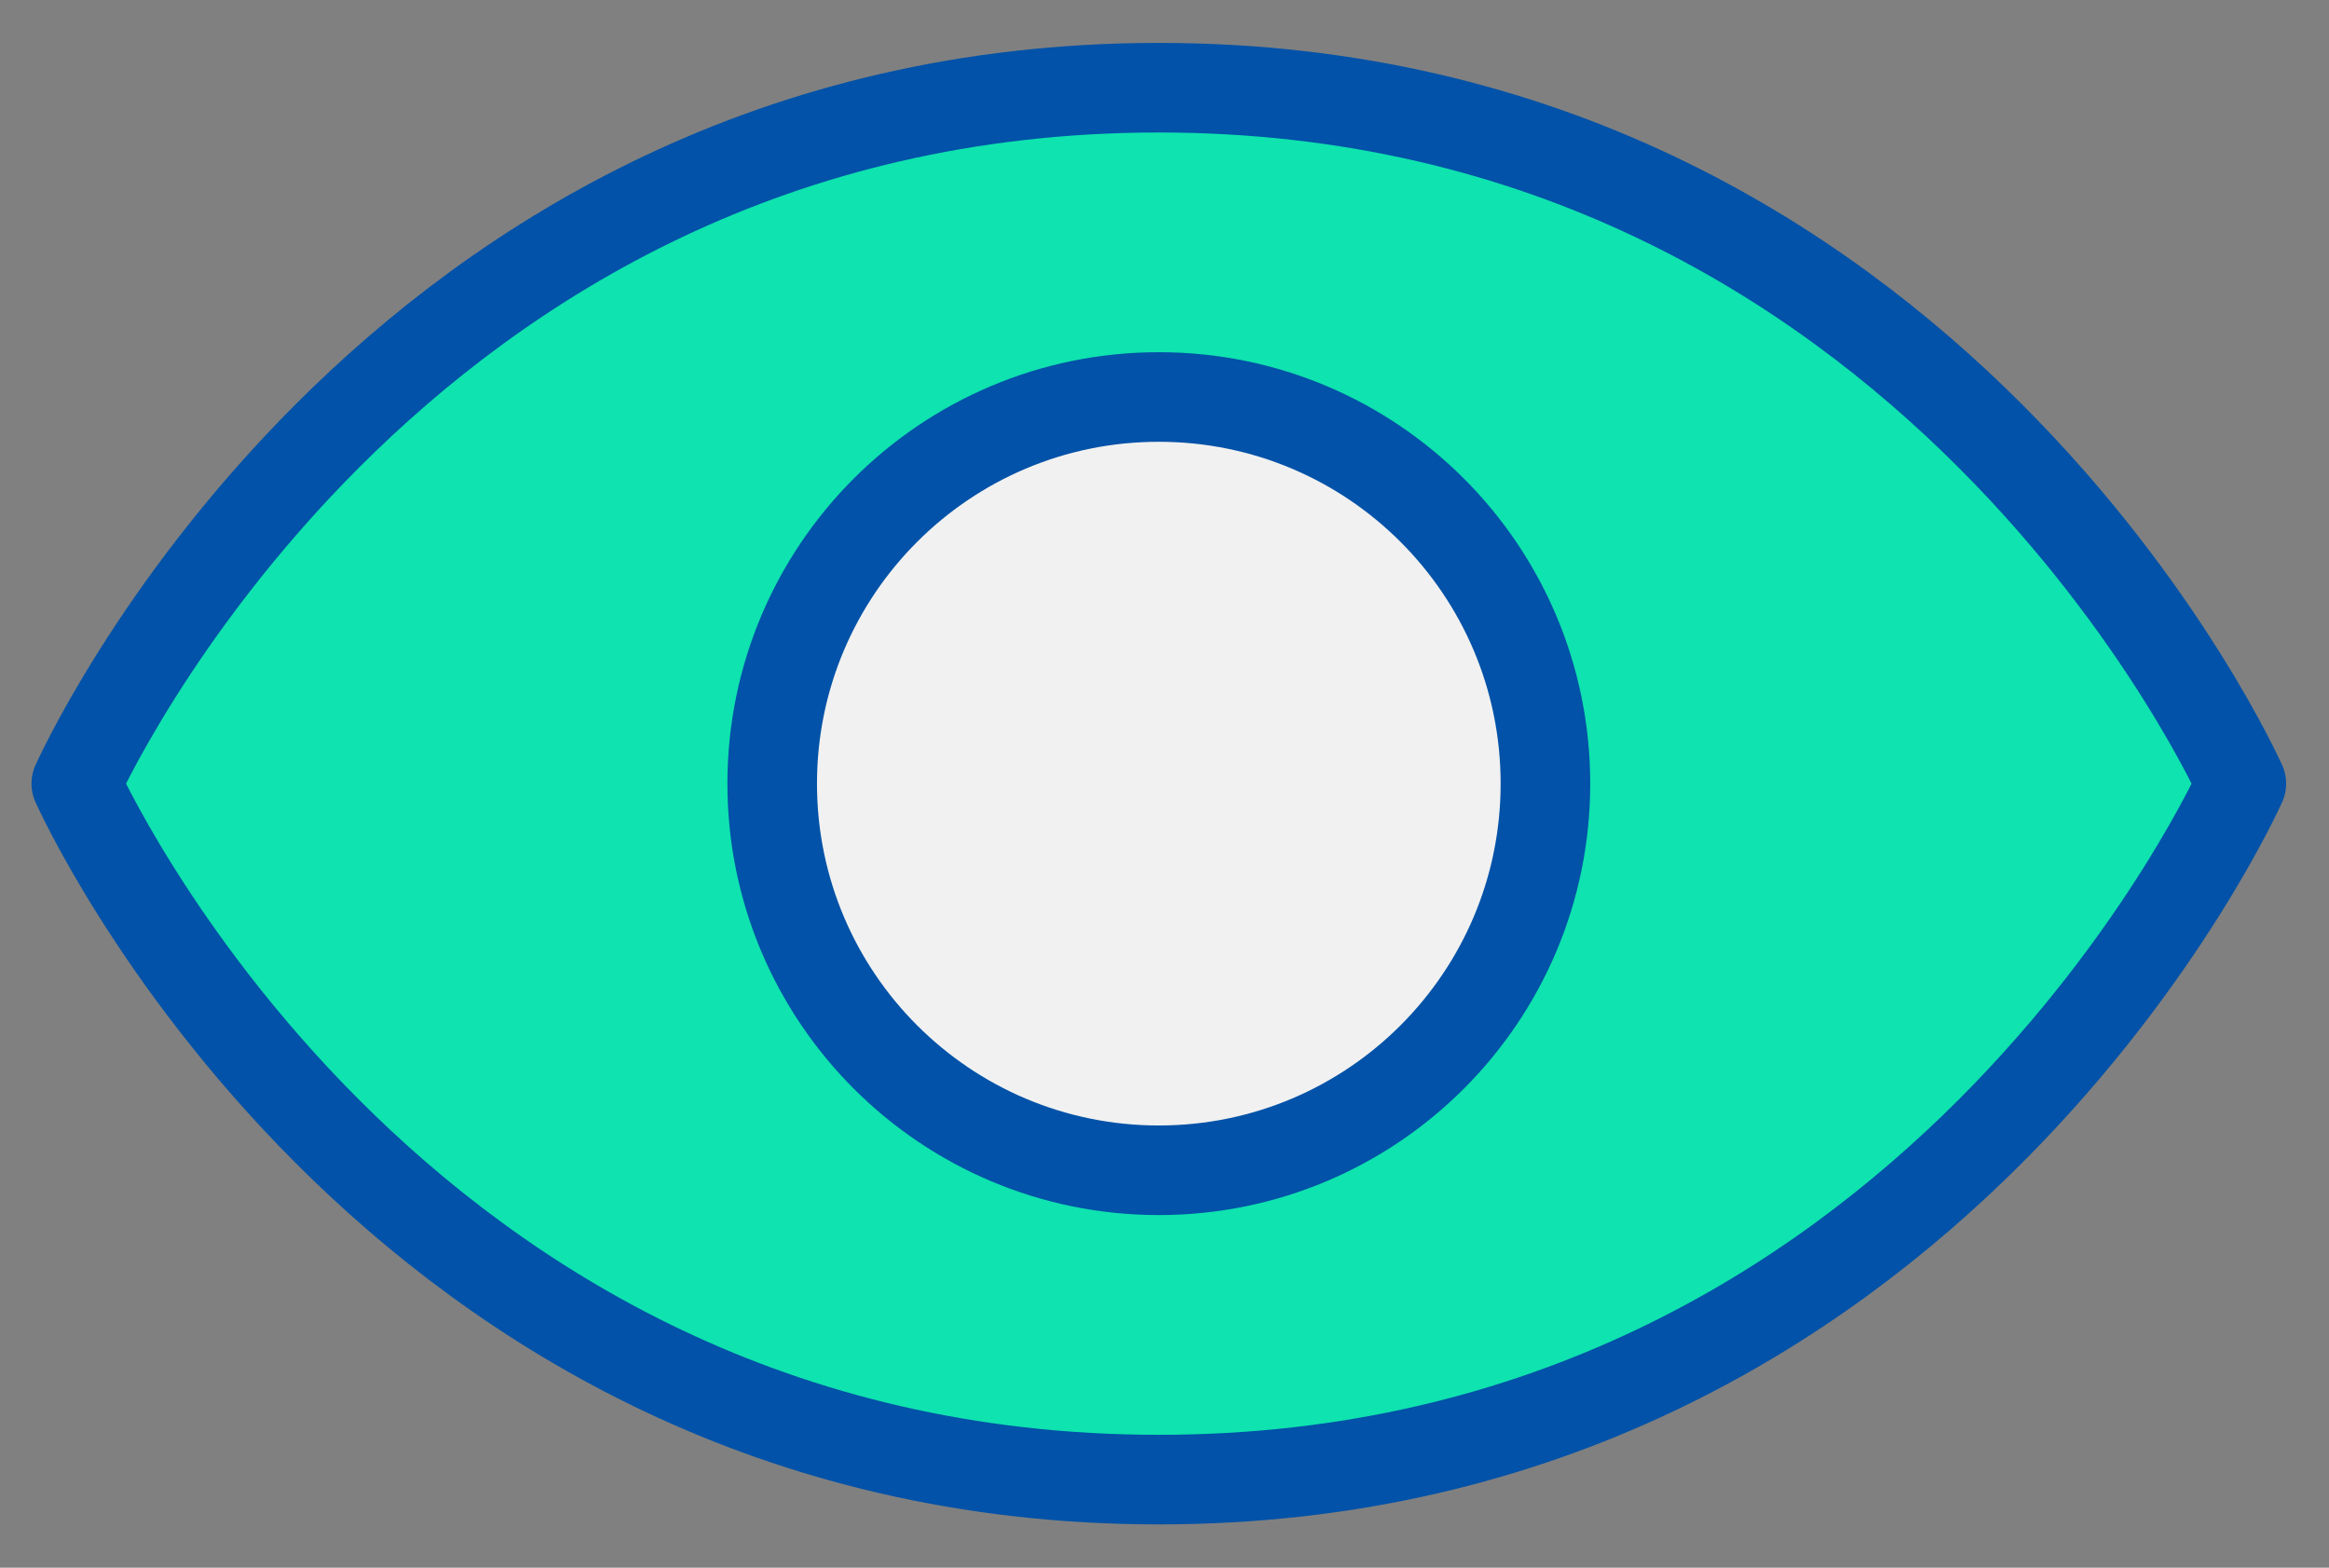
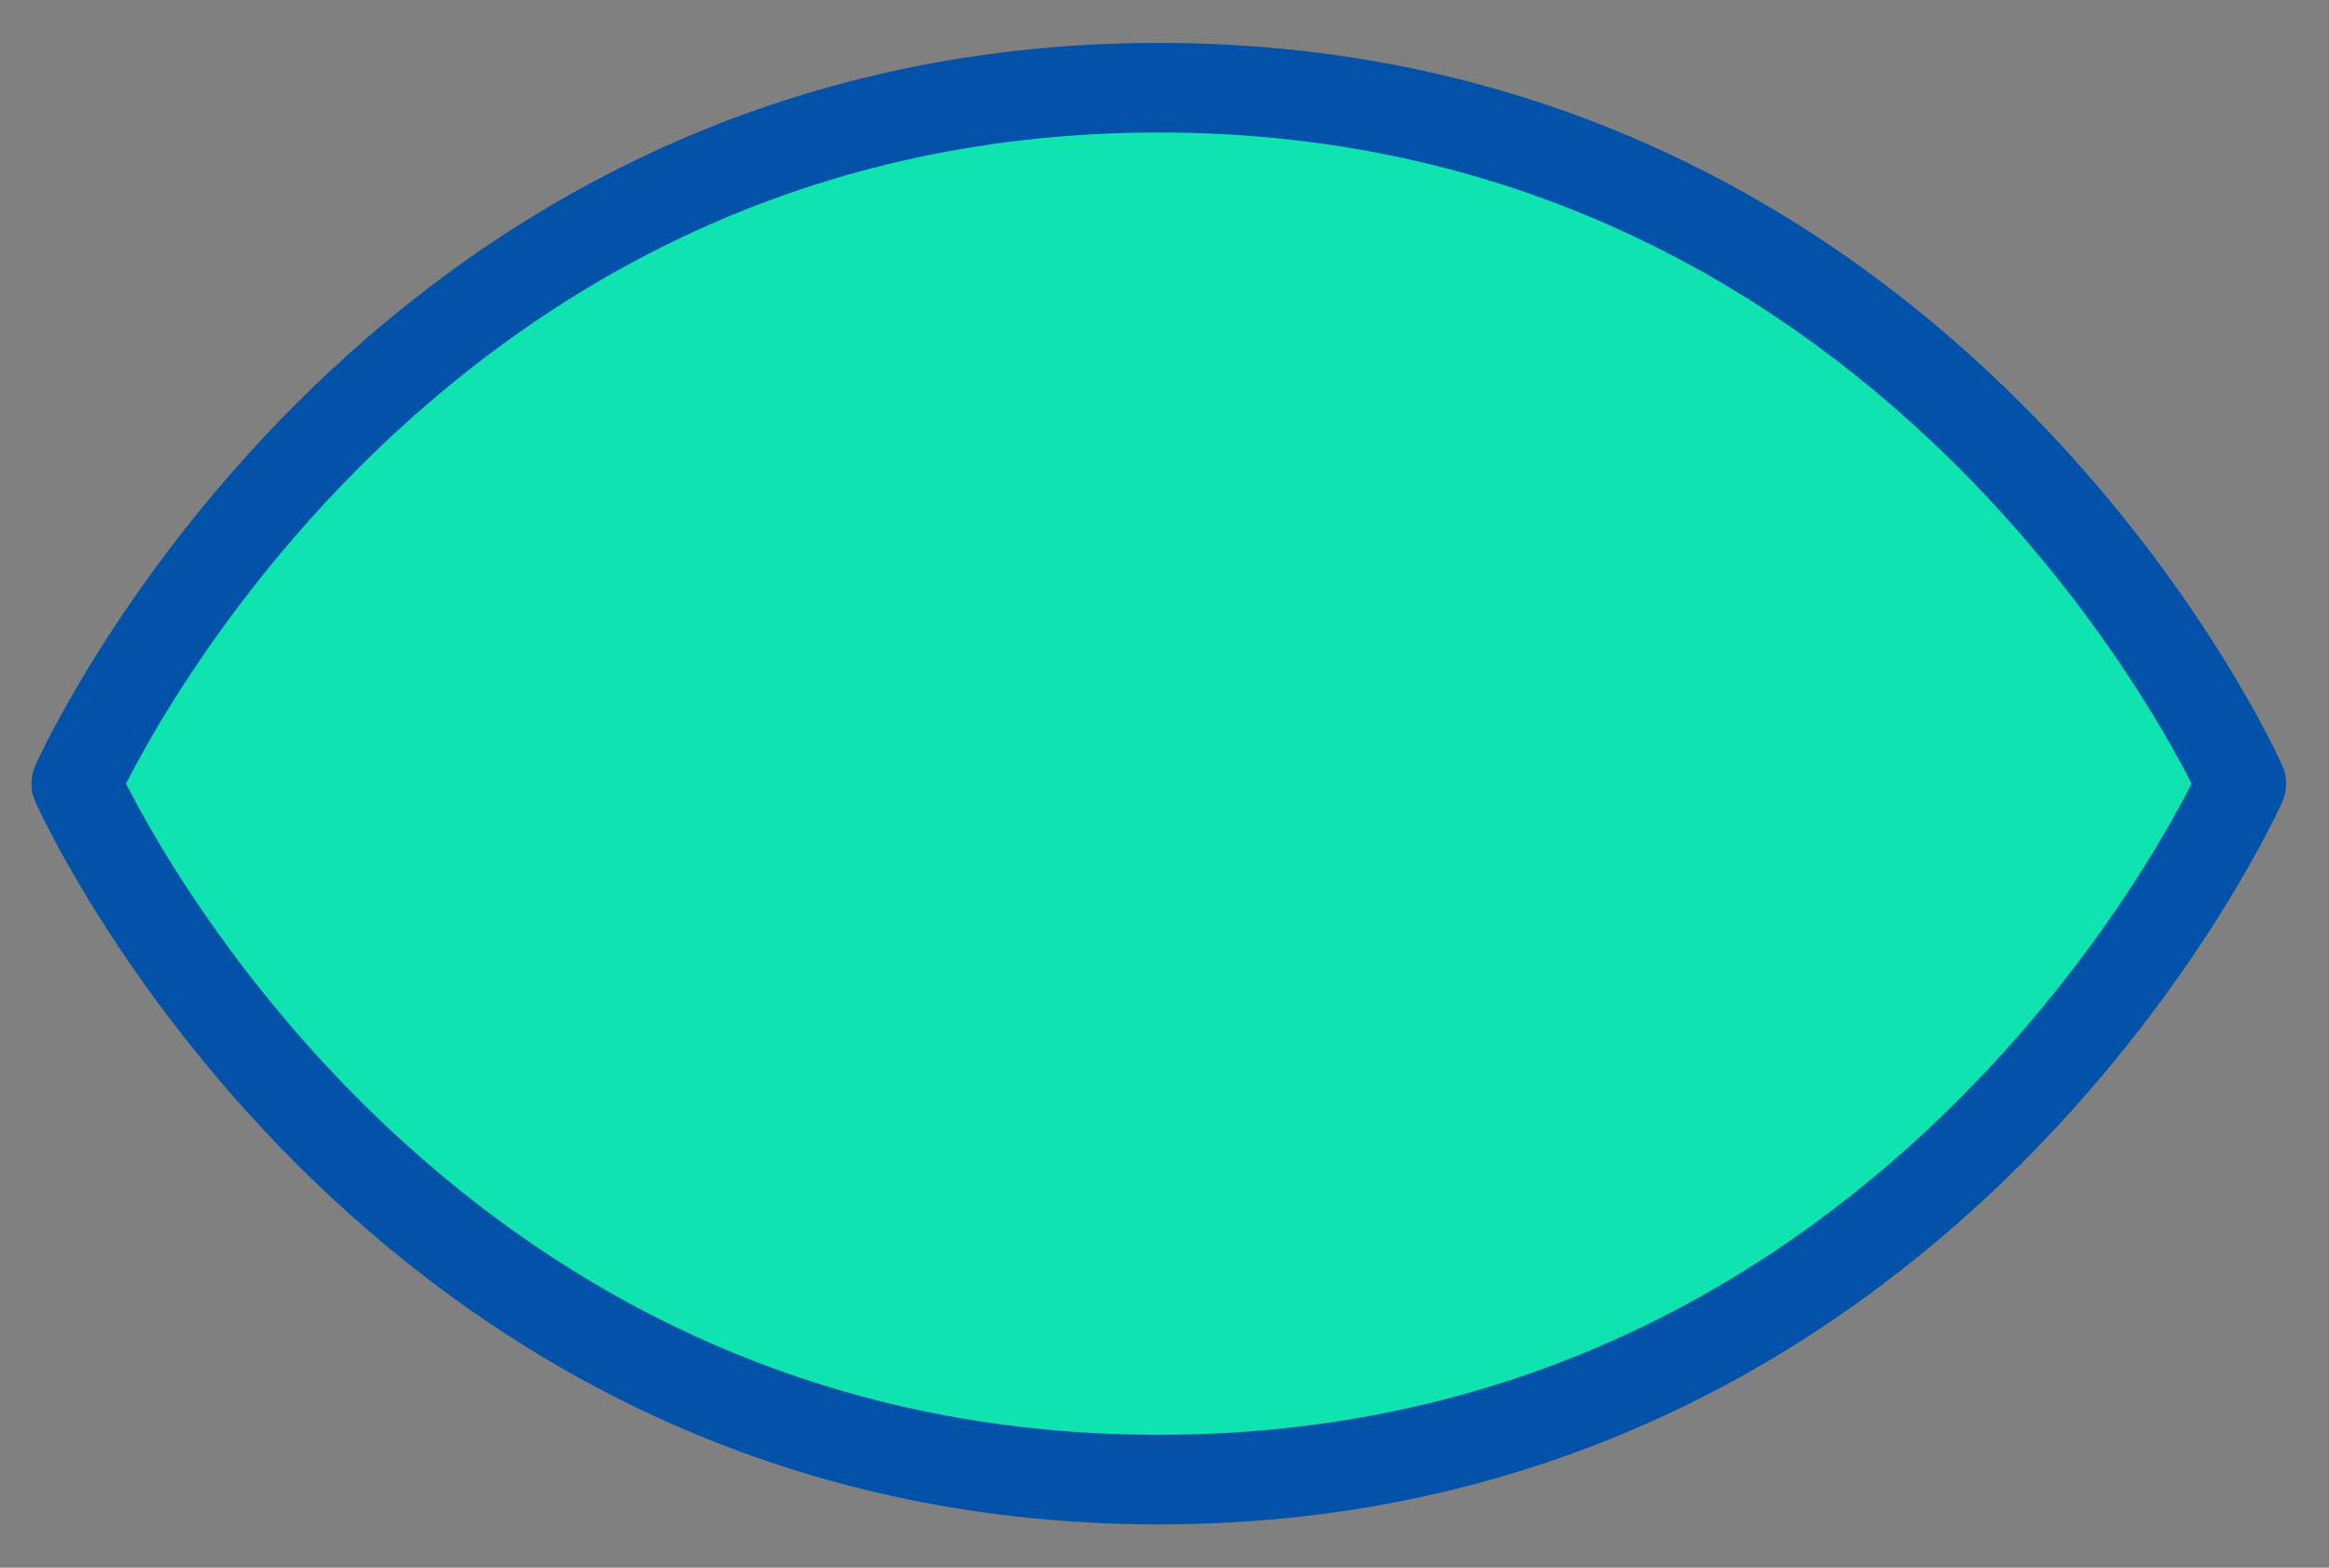
<svg xmlns="http://www.w3.org/2000/svg" width="52" height="35" viewBox="0 0 52 35" fill="none">
  <rect x="0" y="0" width="52" height="35" fill="#808080" stroke="none" />
  <path d="M25.873 1.958C8.609 1.958 1.703 17.495 1.703 17.495C1.703 17.495 8.609 33.033 25.873 33.033C43.137 33.033 50.043 17.495 50.043 17.495C50.043 17.495 43.137 1.958 25.873 1.958Z" fill="#0FE3AF" stroke="#0152A8" stroke-width="2" stroke-linecap="round" stroke-linejoin="round" />
-   <path d="M25.873 26.127C30.641 26.127 34.505 22.262 34.505 17.495C34.505 12.727 30.641 8.863 25.873 8.863C21.106 8.863 17.241 12.727 17.241 17.495C17.241 22.262 21.106 26.127 25.873 26.127Z" fill="#F1F1F1" stroke="#0152A8" stroke-width="2" stroke-linecap="round" stroke-linejoin="round" />
</svg>